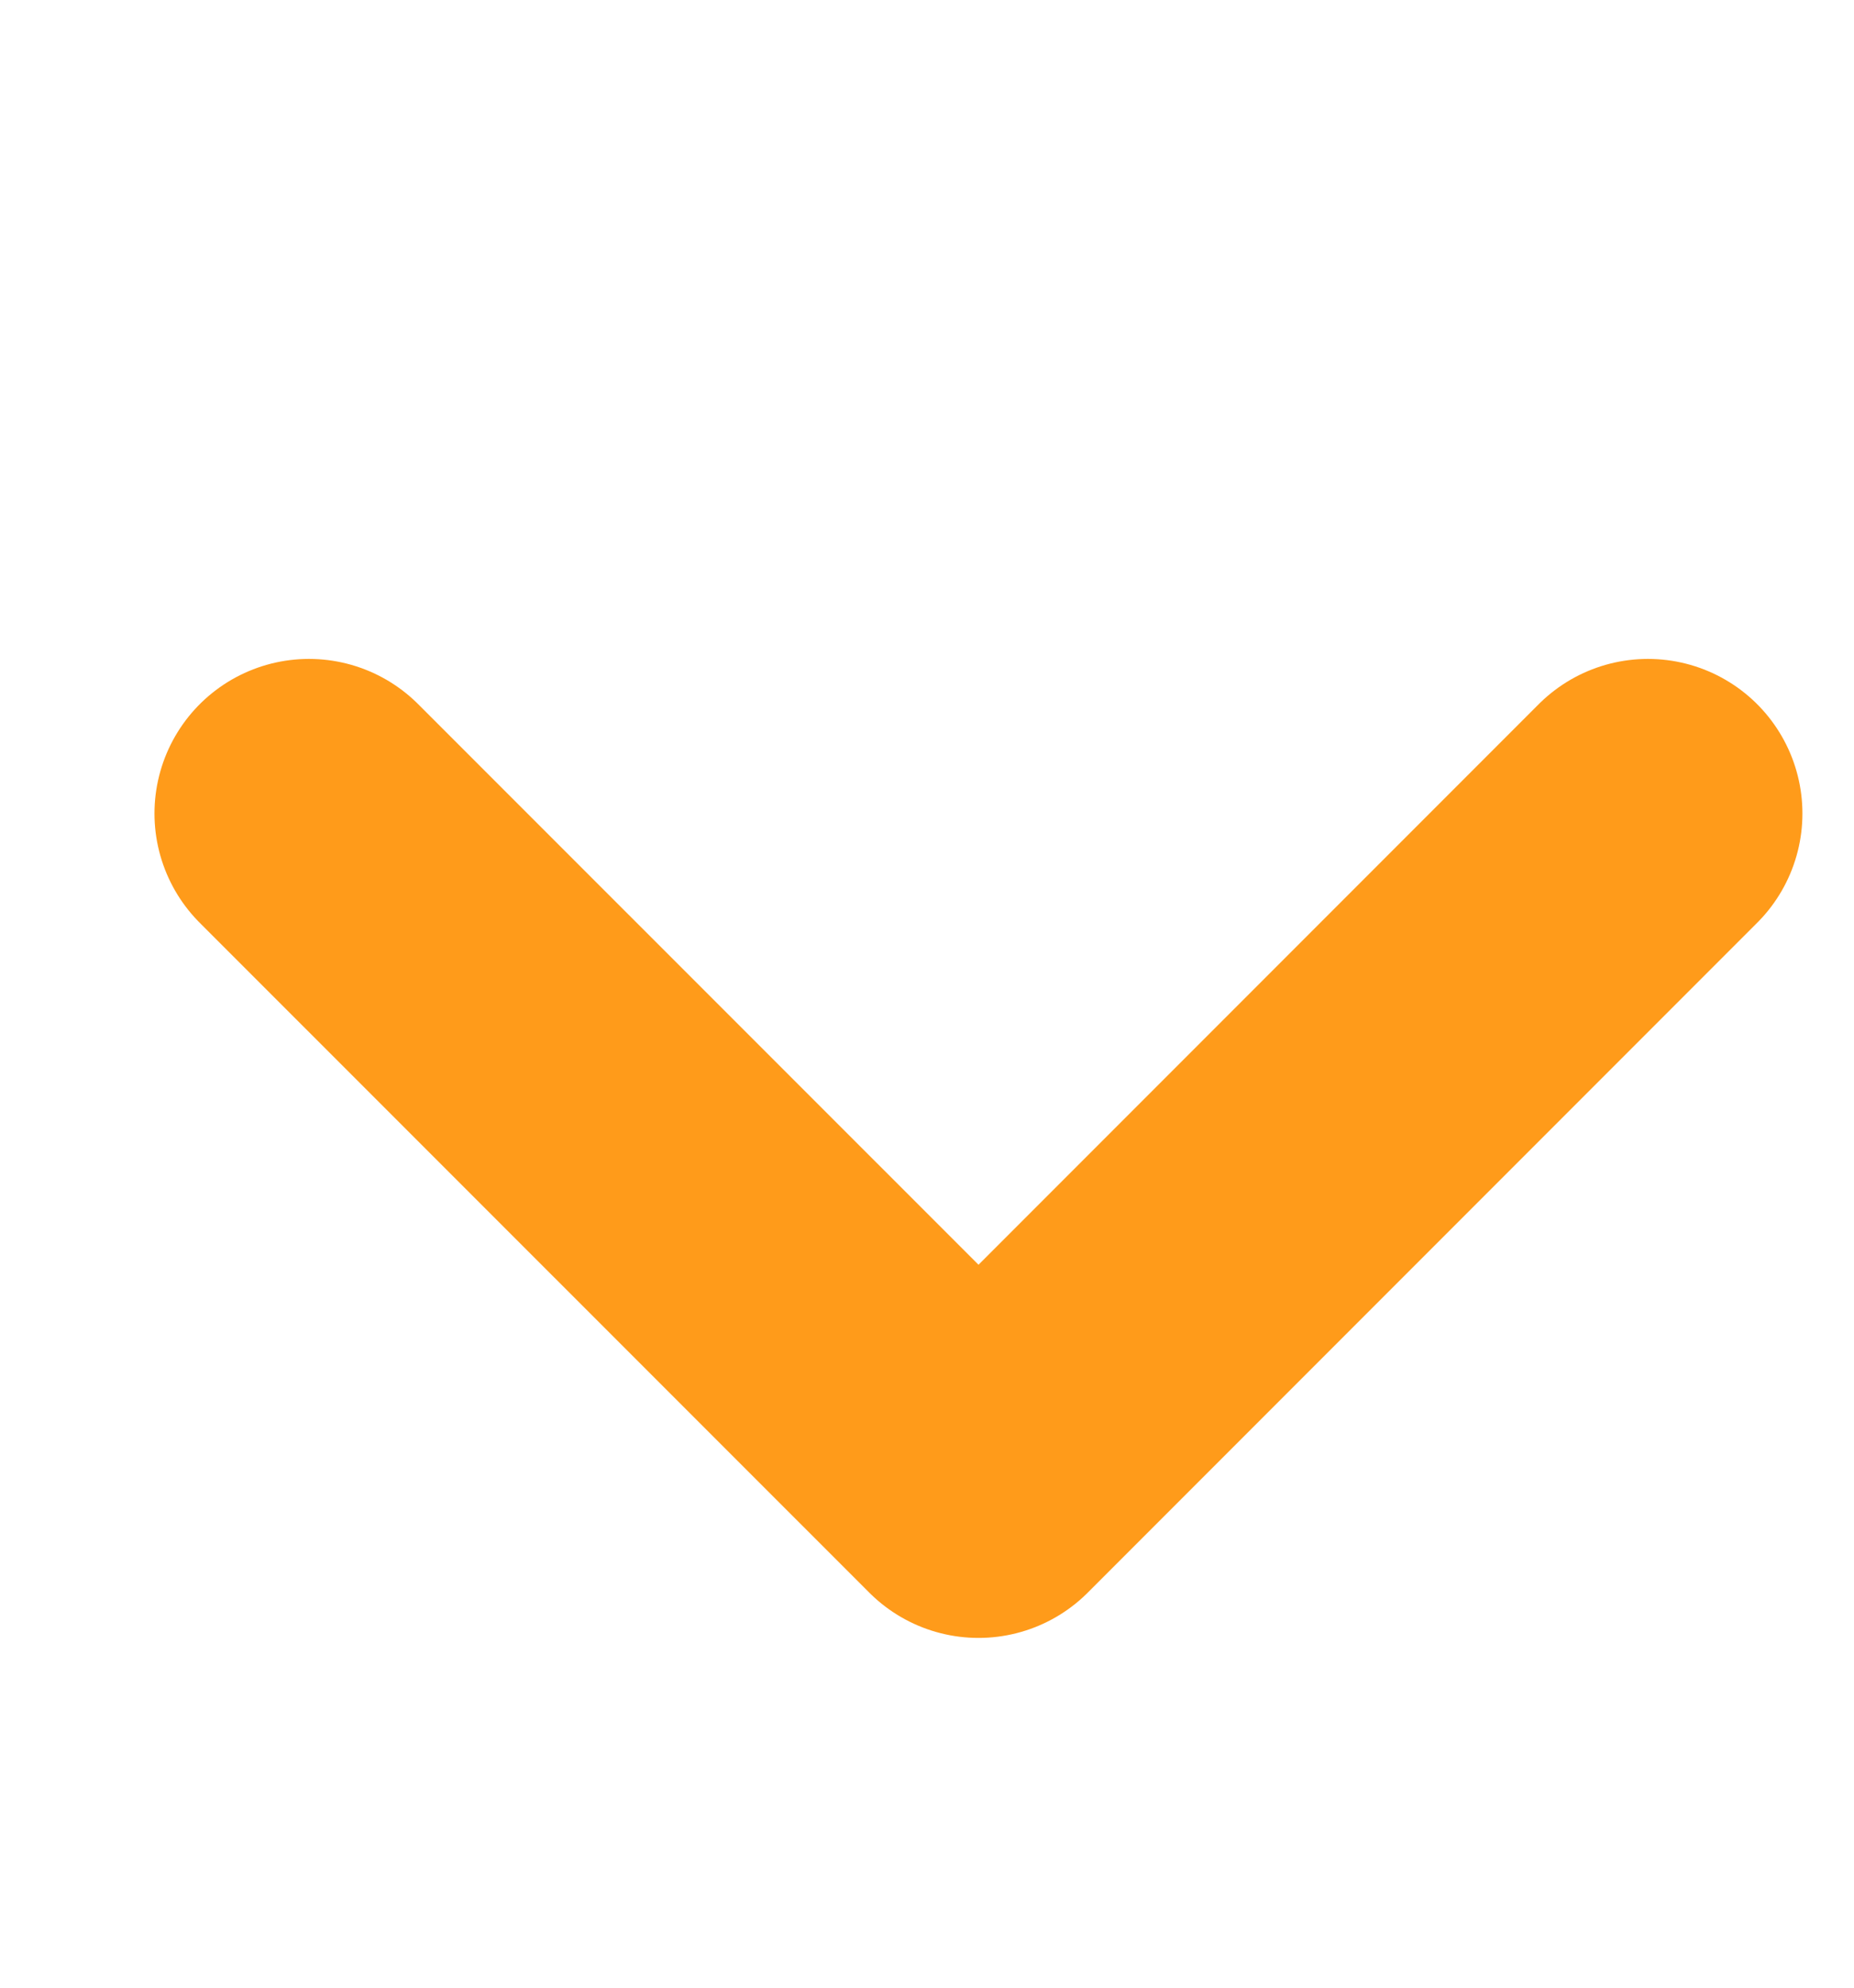
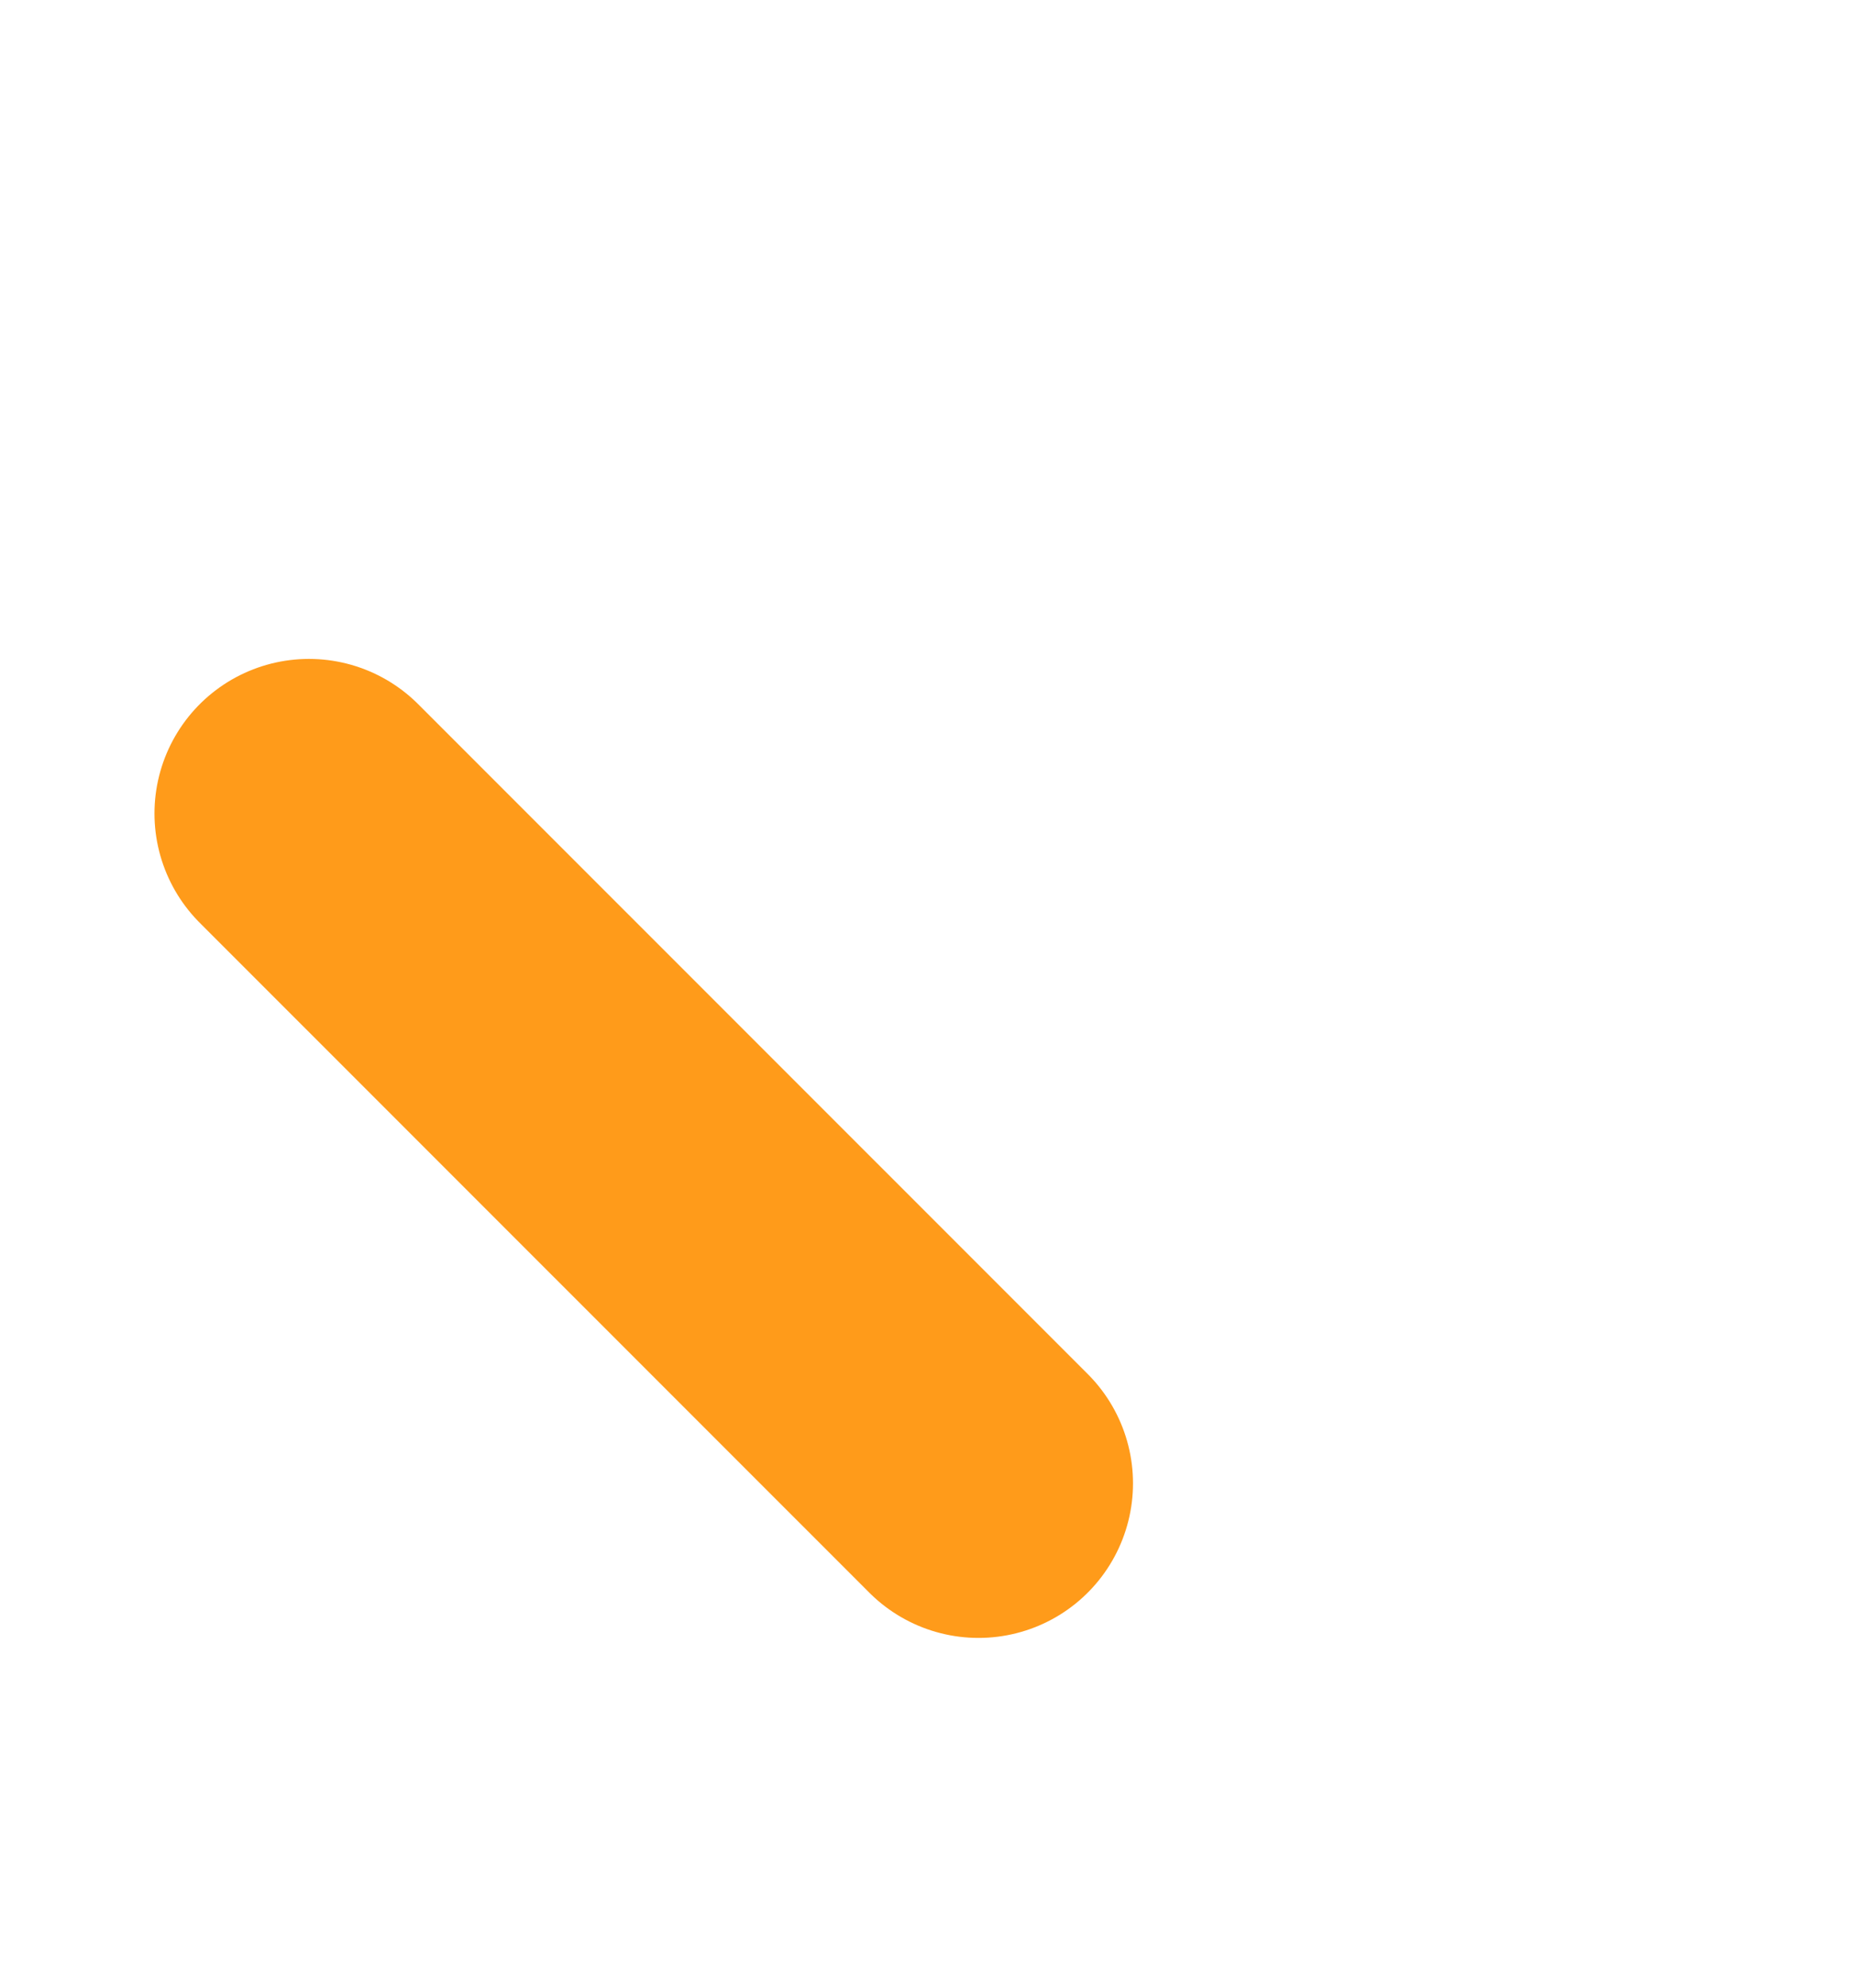
<svg xmlns="http://www.w3.org/2000/svg" width="14" height="15" viewBox="0 0 14 15" fill="none">
-   <path d="M2.333 6.139L7.389 11.194L12.444 6.139" stroke="url(#paint0_linear_356_4494)" stroke-width="2.333" stroke-linecap="round" stroke-linejoin="round" />
+   <path d="M2.333 6.139L7.389 11.194" stroke="url(#paint0_linear_356_4494)" stroke-width="2.333" stroke-linecap="round" stroke-linejoin="round" />
  <defs>
    <linearGradient id="paint0_linear_356_4494" x1="7.415" y1="6.139" x2="7.415" y2="11.194" gradientUnits="userSpaceOnUse">
      <stop stop-color="#FF9B1A" />
      <stop offset="1" stop-color="#FF9B1A" />
    </linearGradient>
  </defs>
</svg>